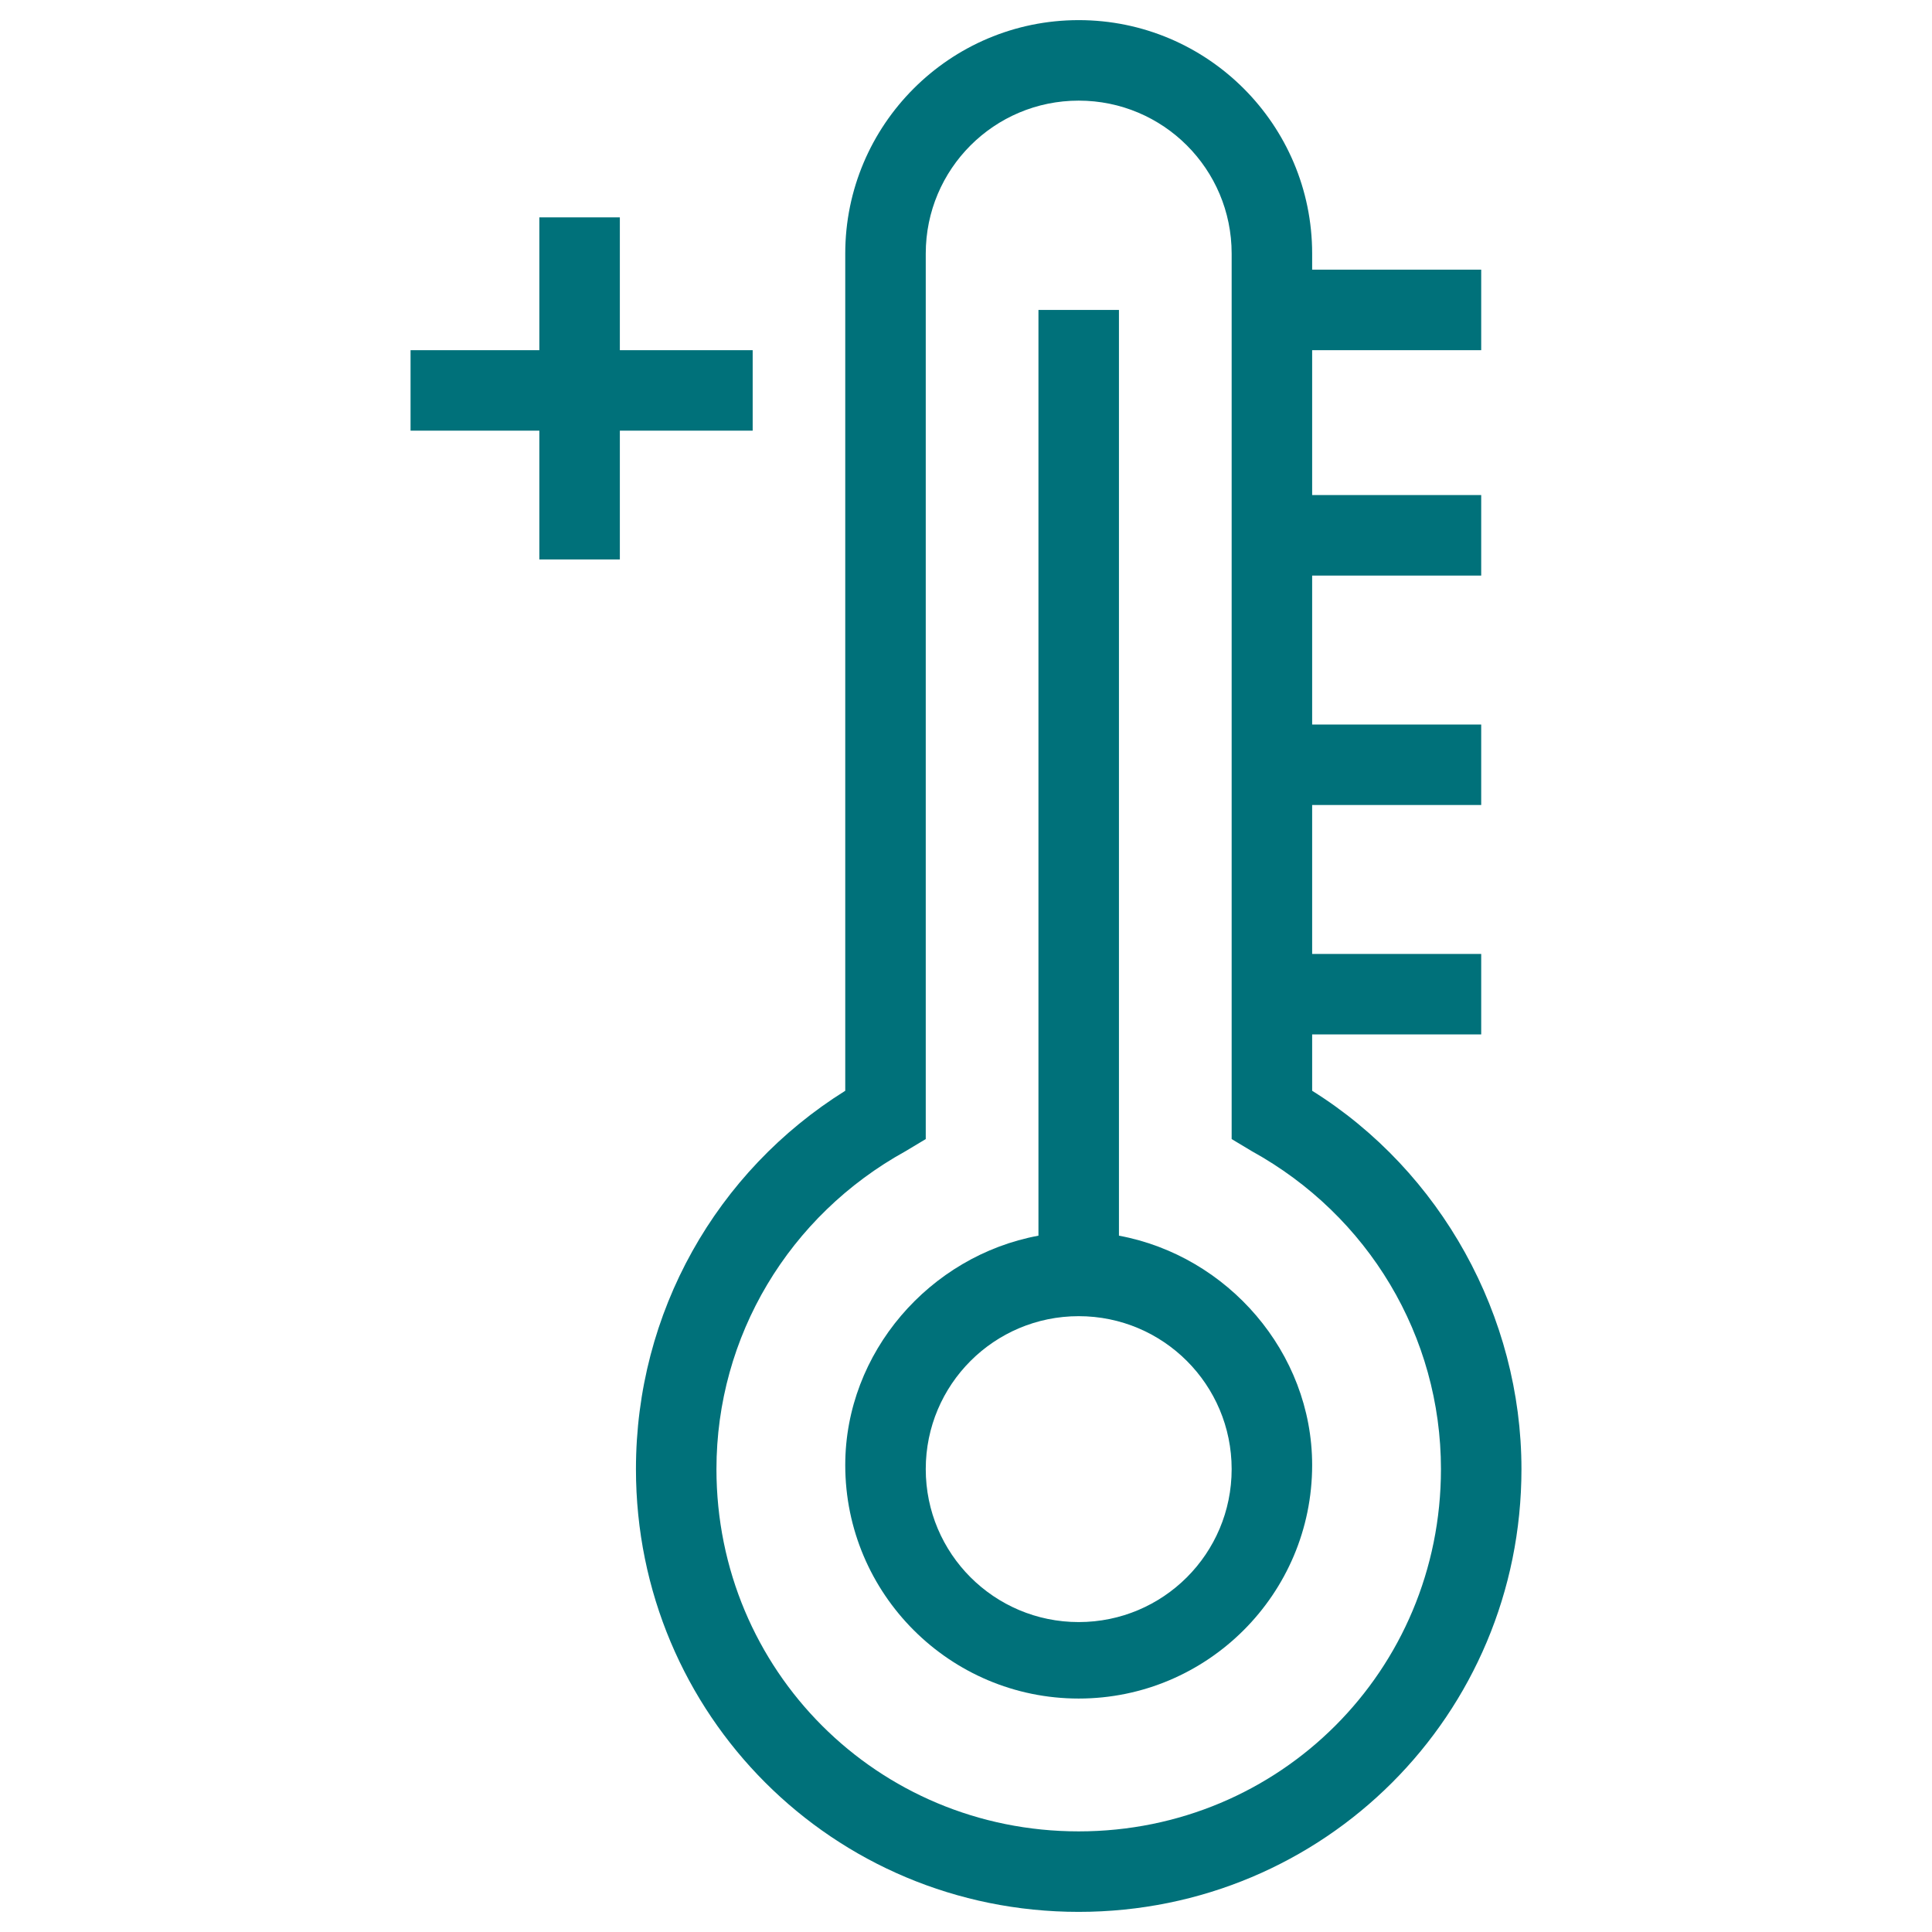
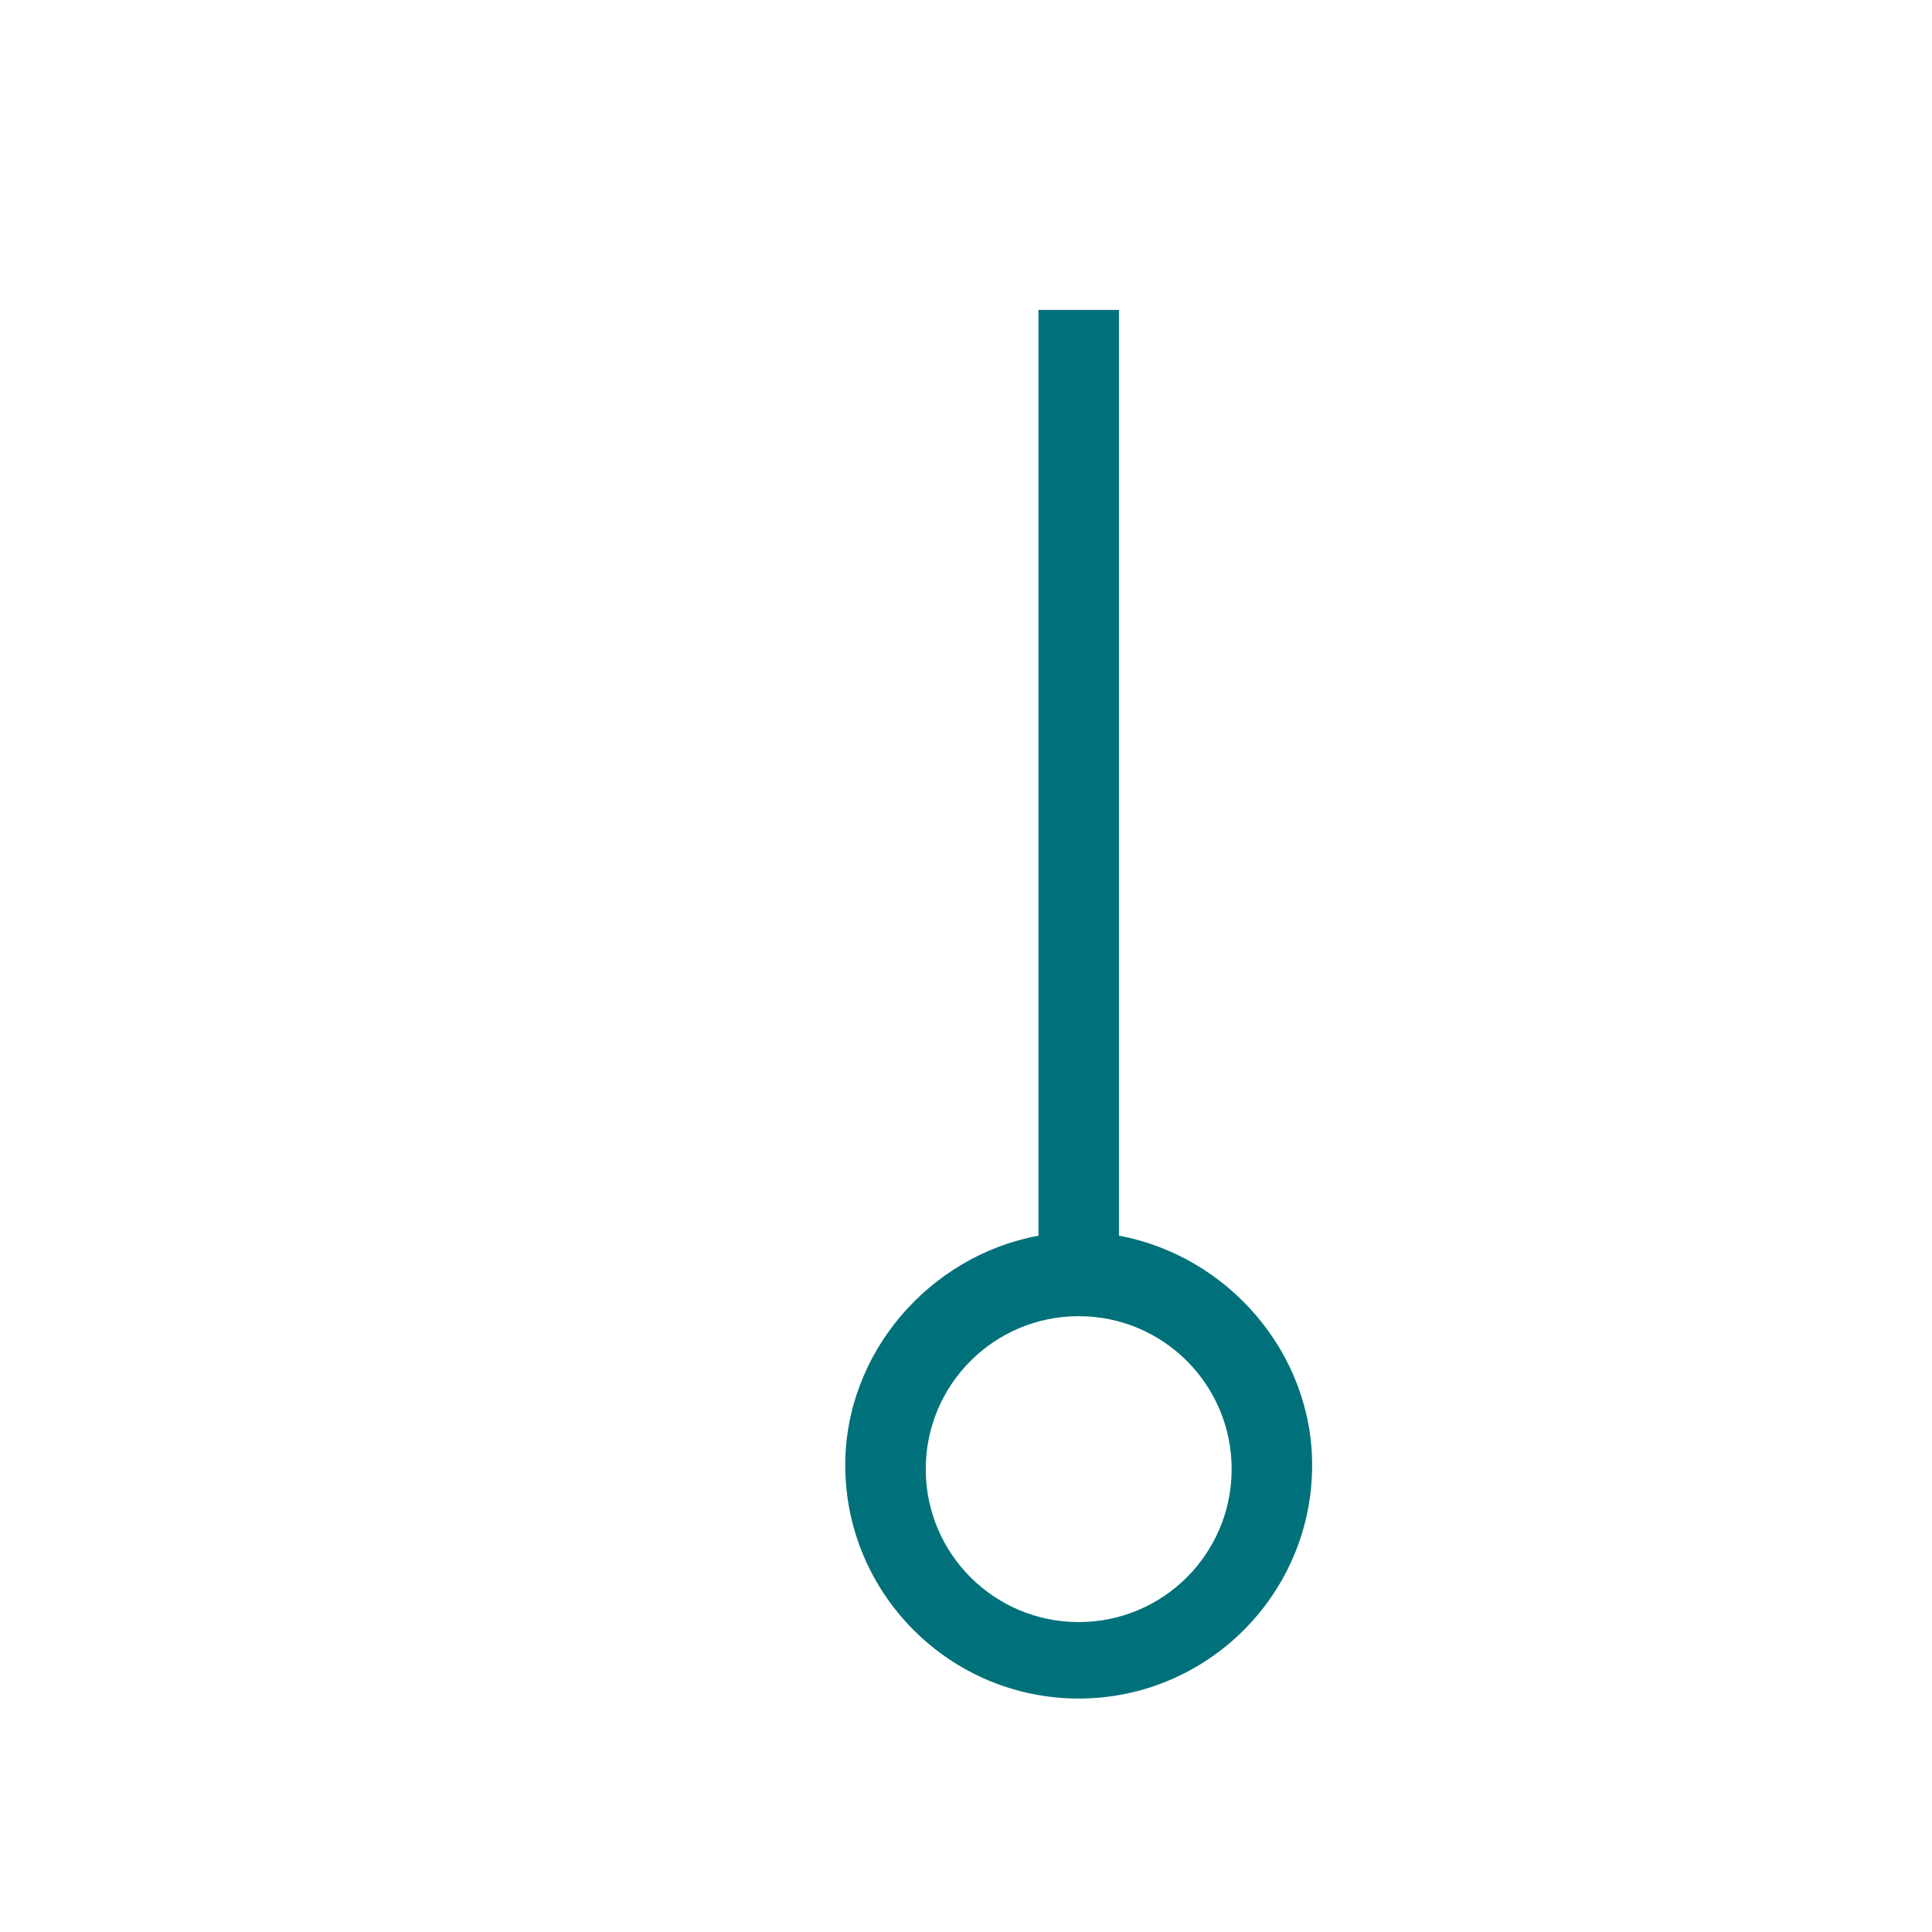
<svg xmlns="http://www.w3.org/2000/svg" viewBox="0 0 48 48" xml:space="preserve">
  <path d="M27.8 30.7v-23h-2v23c-2.7.5-4.8 2.9-4.8 5.7 0 3.2 2.6 5.8 5.8 5.8s5.8-2.6 5.8-5.8c0-2.8-2.1-5.2-4.8-5.7zm-1 9.6c-2.1 0-3.8-1.7-3.8-3.8 0-2.1 1.7-3.8 3.8-3.8s3.8 1.7 3.8 3.8c0 2.1-1.7 3.8-3.8 3.8z" fill="#00717a" class="fill-000000" />
-   <path d="M26.8.5C23.6.5 21 3.1 21 6.3v20.8c-3.2 2-5.2 5.5-5.2 9.4 0 6.1 4.9 11 11 11s11-4.9 11-11c0-3.8-2-7.4-5.2-9.4v-1.4h4.2v-2h-4.2V20h4.2v-2h-4.2v-3.7h4.2v-2h-4.2V8.7h4.2v-2h-4.2v-.4c0-3.2-2.6-5.8-5.8-5.8zm9 36c0 5-4 9-9 9s-9-4-9-9c0-3.3 1.8-6.3 4.7-7.9l.5-.3v-22c0-2.1 1.7-3.8 3.8-3.8s3.8 1.7 3.8 3.8v22l.5.3c2.9 1.6 4.7 4.6 4.7 7.9zM13.4 5.4v3.3h-3.2v2h3.2v3.2h2v-3.2h3.3v-2h-3.3V5.4z" fill="#00717a" class="fill-000000" />
</svg>